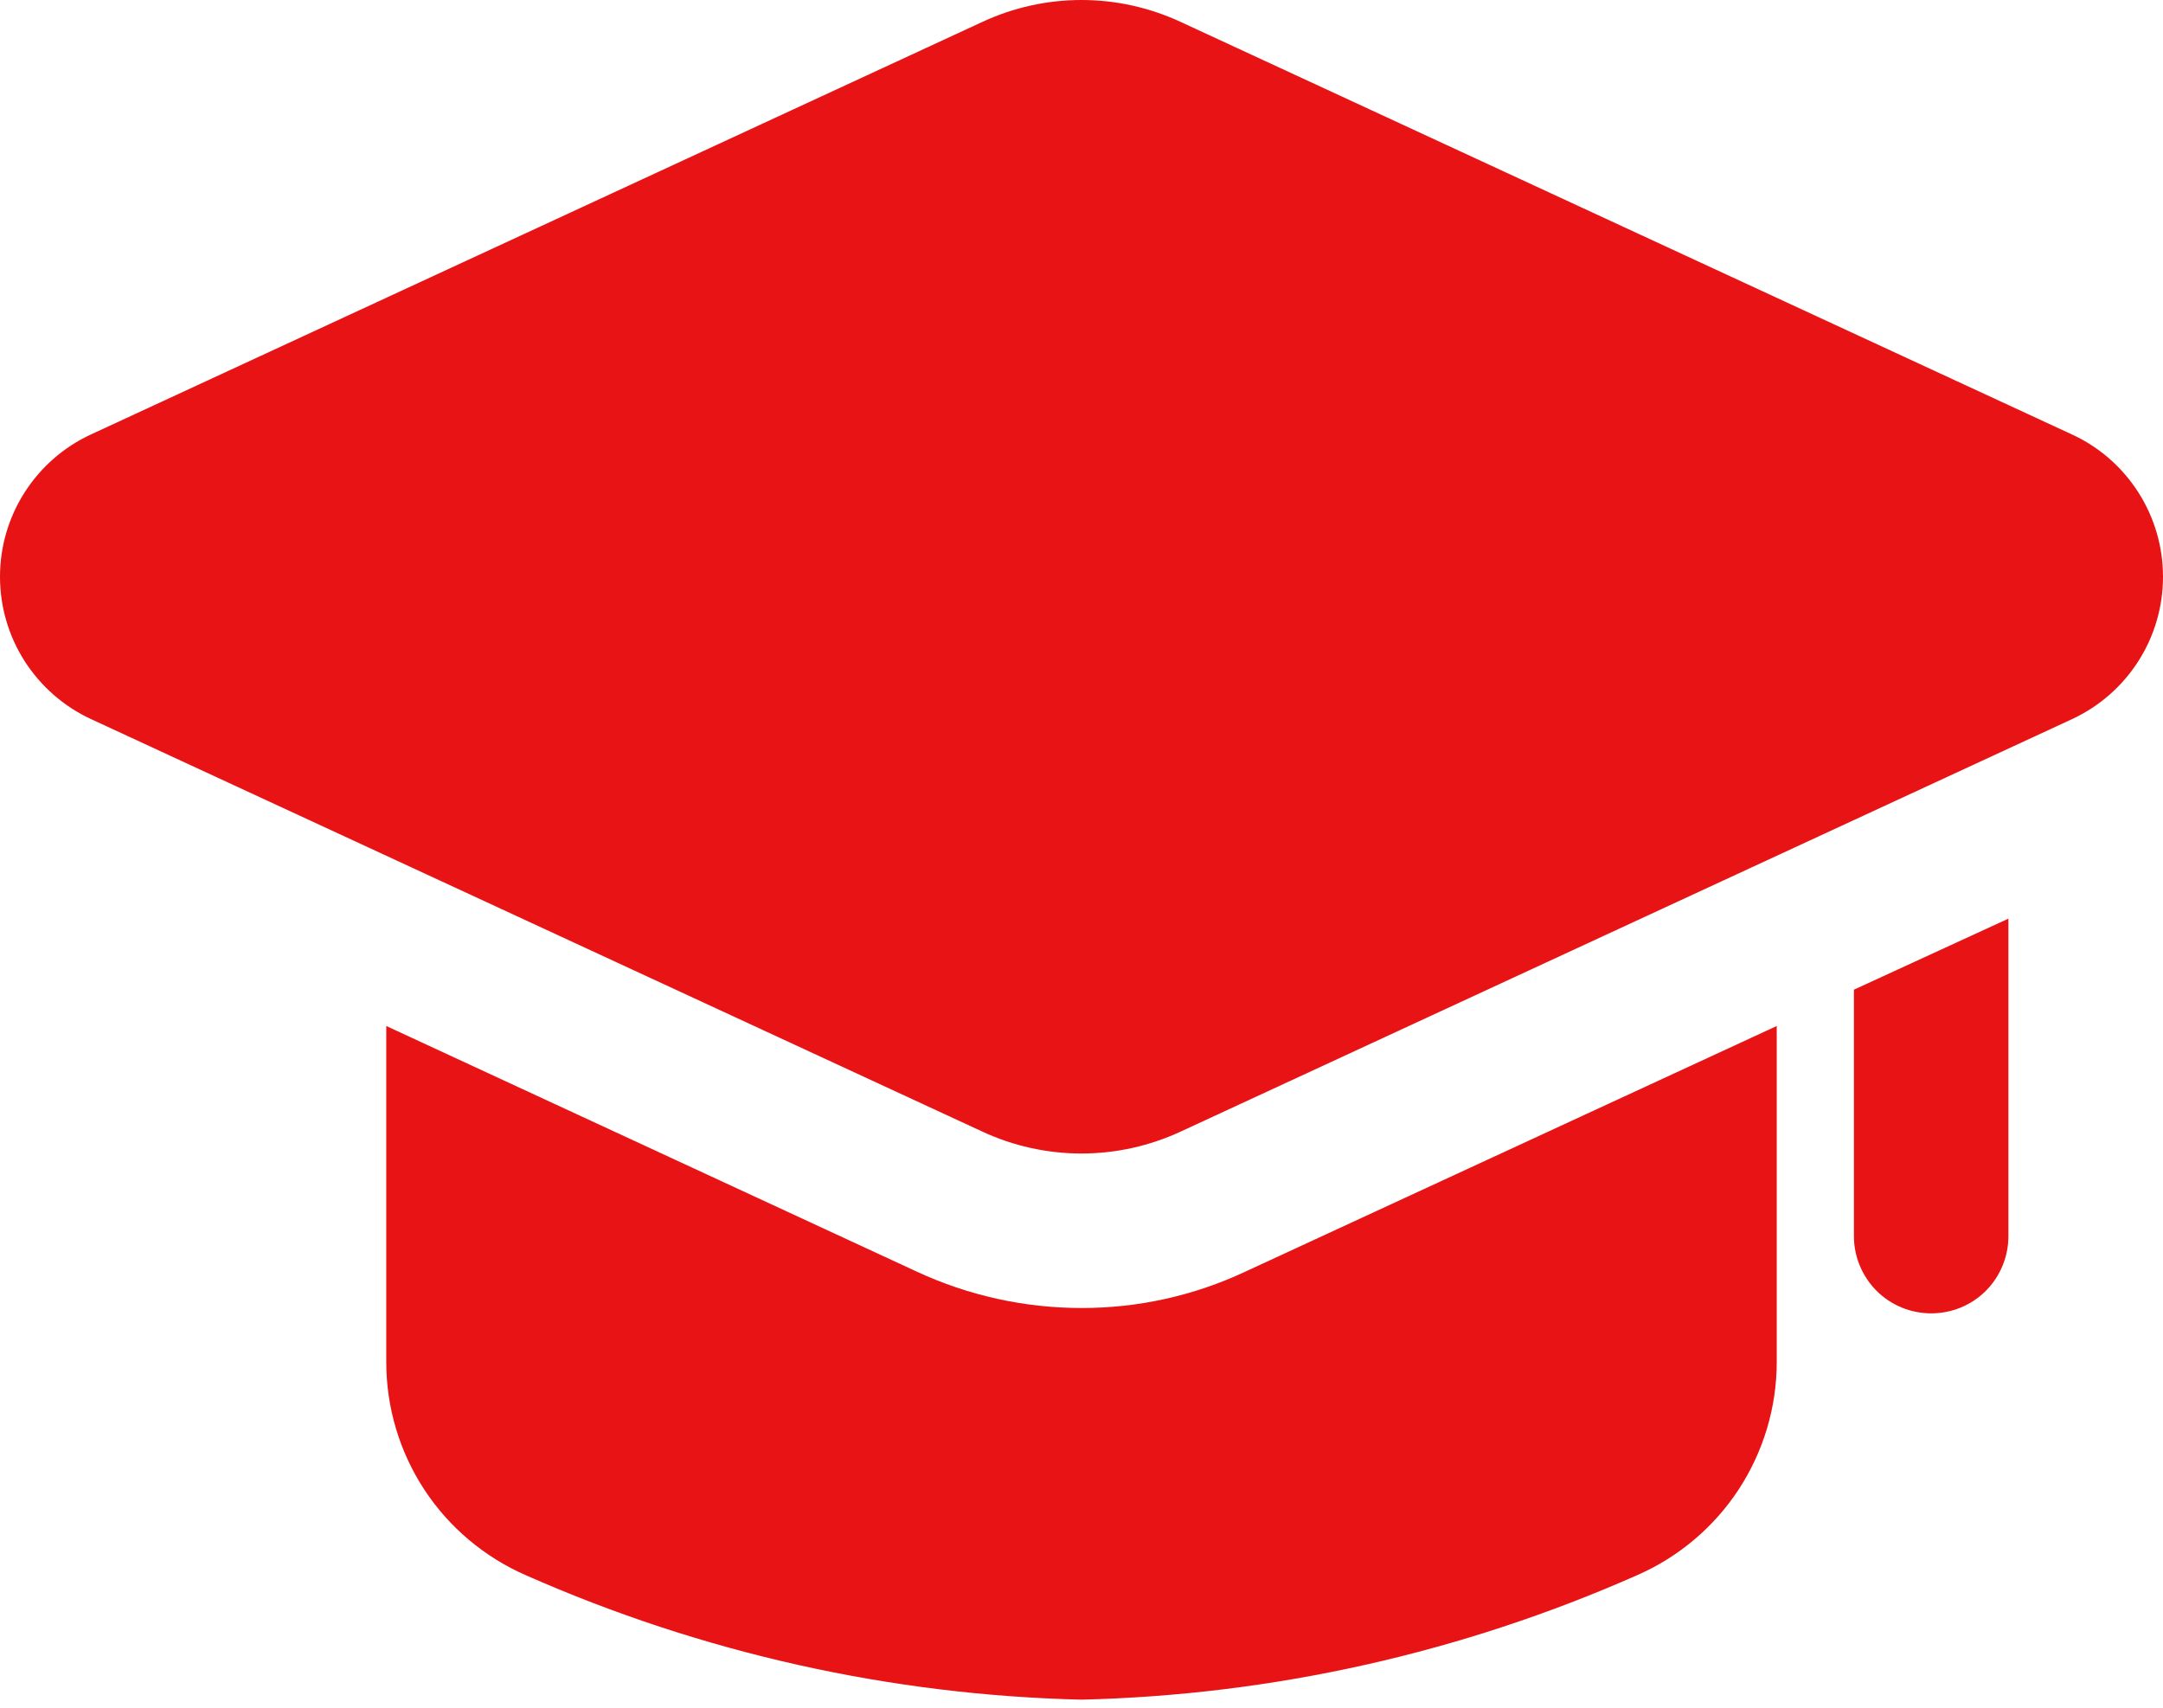
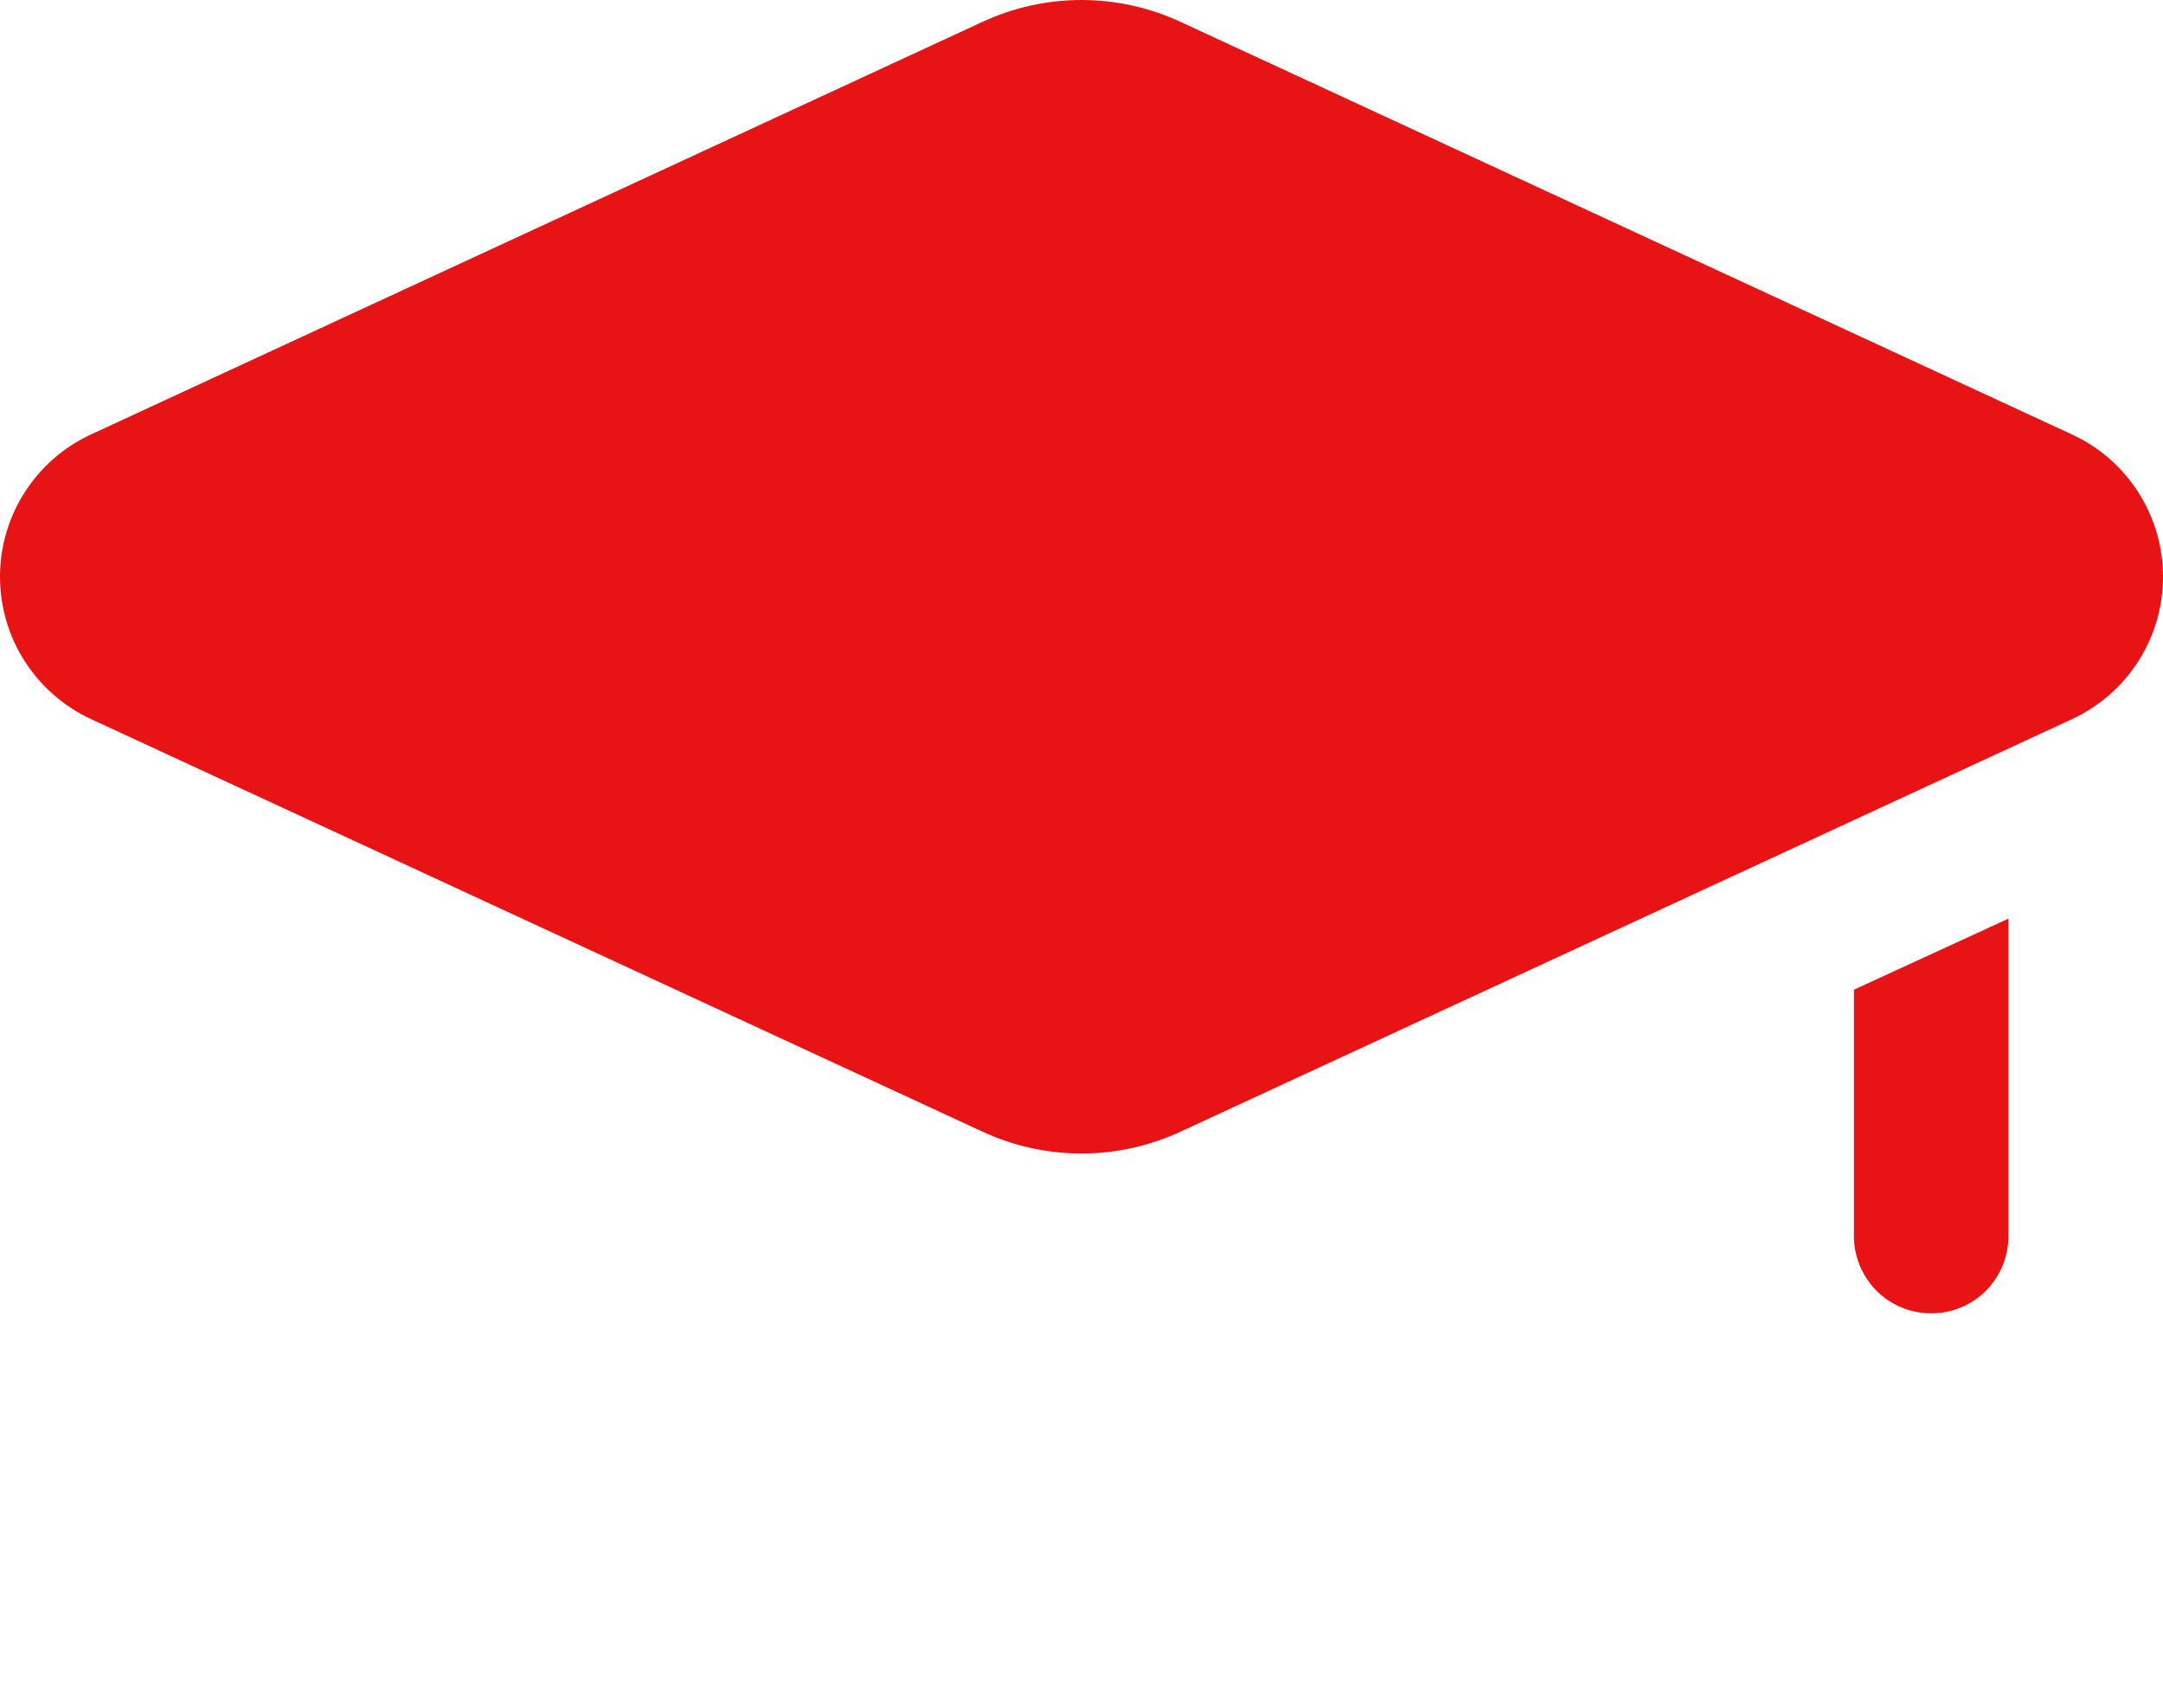
<svg xmlns="http://www.w3.org/2000/svg" width="19" height="15" viewBox="0 0 19 15" fill="none">
-   <path d="M10.938 11.17C10.488 11.381 9.997 11.49 9.5 11.489C9 11.489 8.507 11.38 8.054 11.17L3.393 9.012V11.964C3.393 12.362 3.509 12.751 3.727 13.084C3.945 13.416 4.256 13.678 4.621 13.837C6.16 14.517 7.817 14.889 9.5 14.929C11.182 14.889 12.84 14.517 14.378 13.837C14.743 13.678 15.054 13.416 15.272 13.084C15.49 12.751 15.607 12.362 15.607 11.964V9.012L10.938 11.17Z" fill="#E81315" />
  <path d="M17.642 8.069V10.858C17.642 11.038 17.571 11.21 17.444 11.338C17.317 11.465 17.144 11.536 16.964 11.536C16.784 11.536 16.611 11.465 16.484 11.338C16.357 11.21 16.285 11.038 16.285 10.858V8.693L17.642 8.069Z" fill="#E81315" />
  <path d="M9.5 10.132C9.198 10.132 8.901 10.066 8.628 9.939L0.799 6.316C0.561 6.206 0.359 6.029 0.217 5.808C0.075 5.586 0 5.329 0 5.066C0 4.803 0.075 4.545 0.217 4.324C0.359 4.102 0.561 3.926 0.799 3.816L8.628 0.193C8.901 0.066 9.198 0 9.5 0C9.801 0 10.098 0.066 10.372 0.193L18.2 3.816C18.439 3.926 18.641 4.102 18.783 4.324C18.925 4.546 19 4.803 19 5.066C19 5.329 18.925 5.587 18.783 5.808C18.641 6.03 18.439 6.206 18.2 6.317L10.372 9.939C10.098 10.066 9.801 10.132 9.5 10.132Z" fill="#E81315" />
</svg>